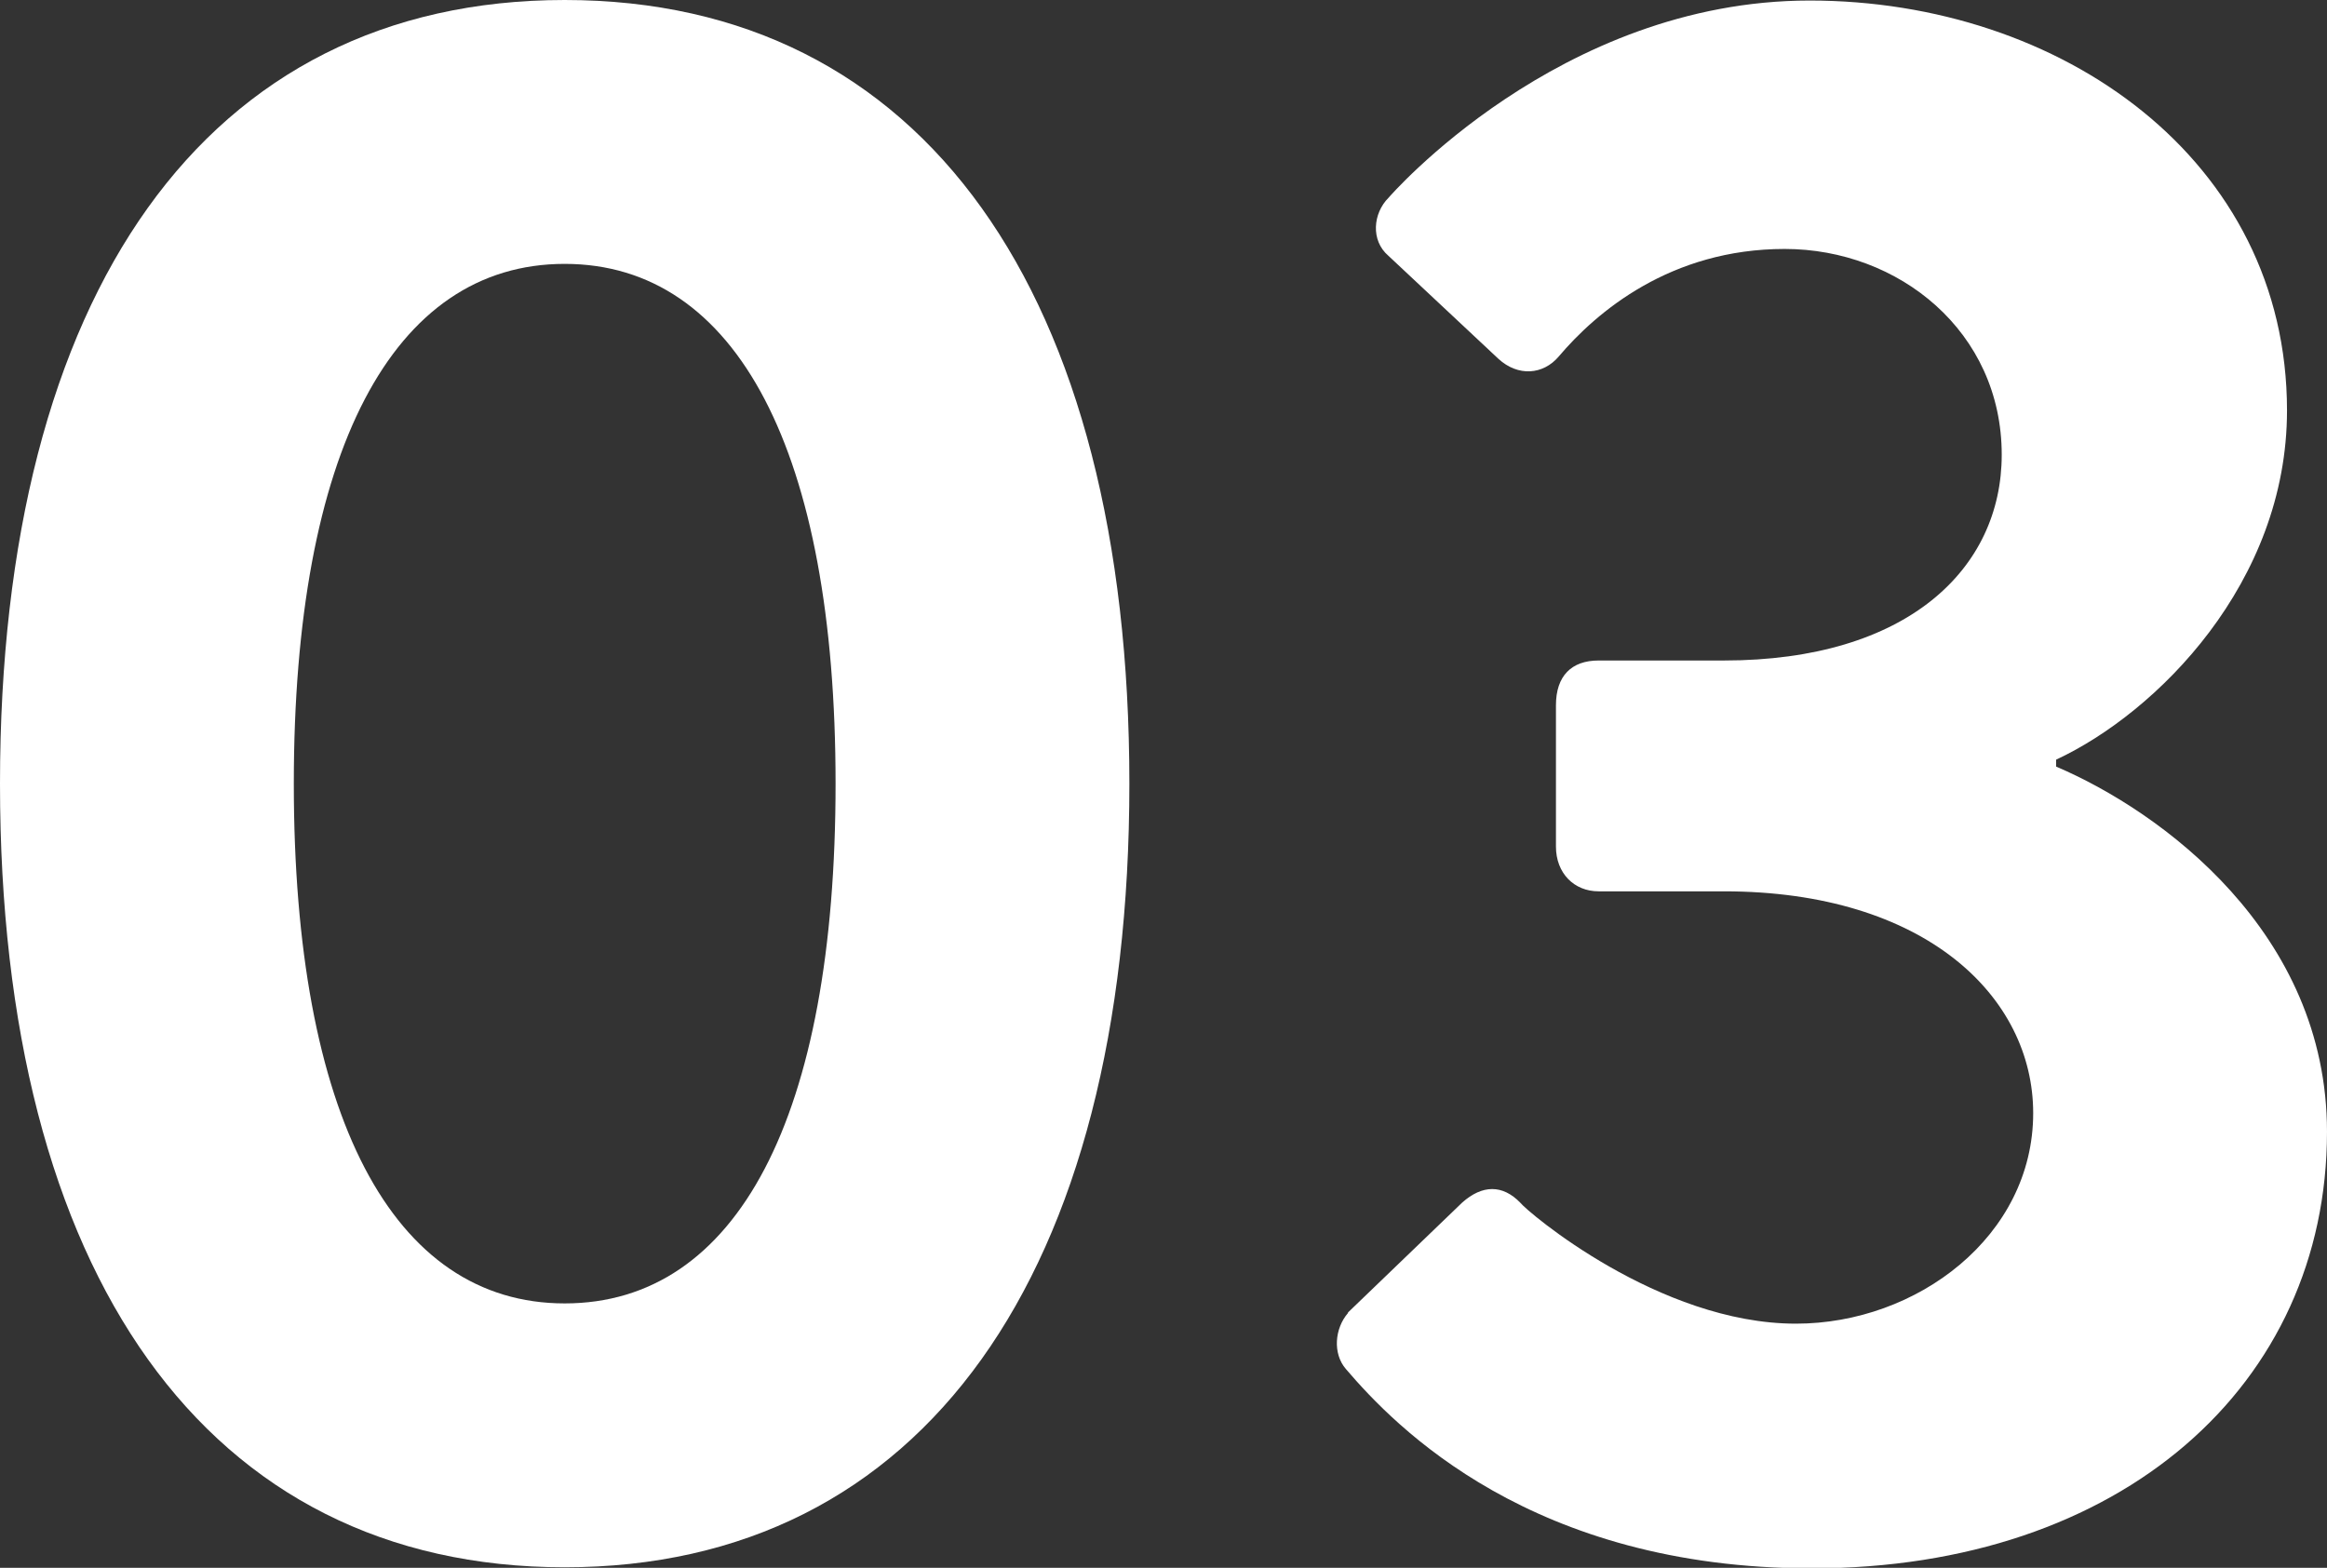
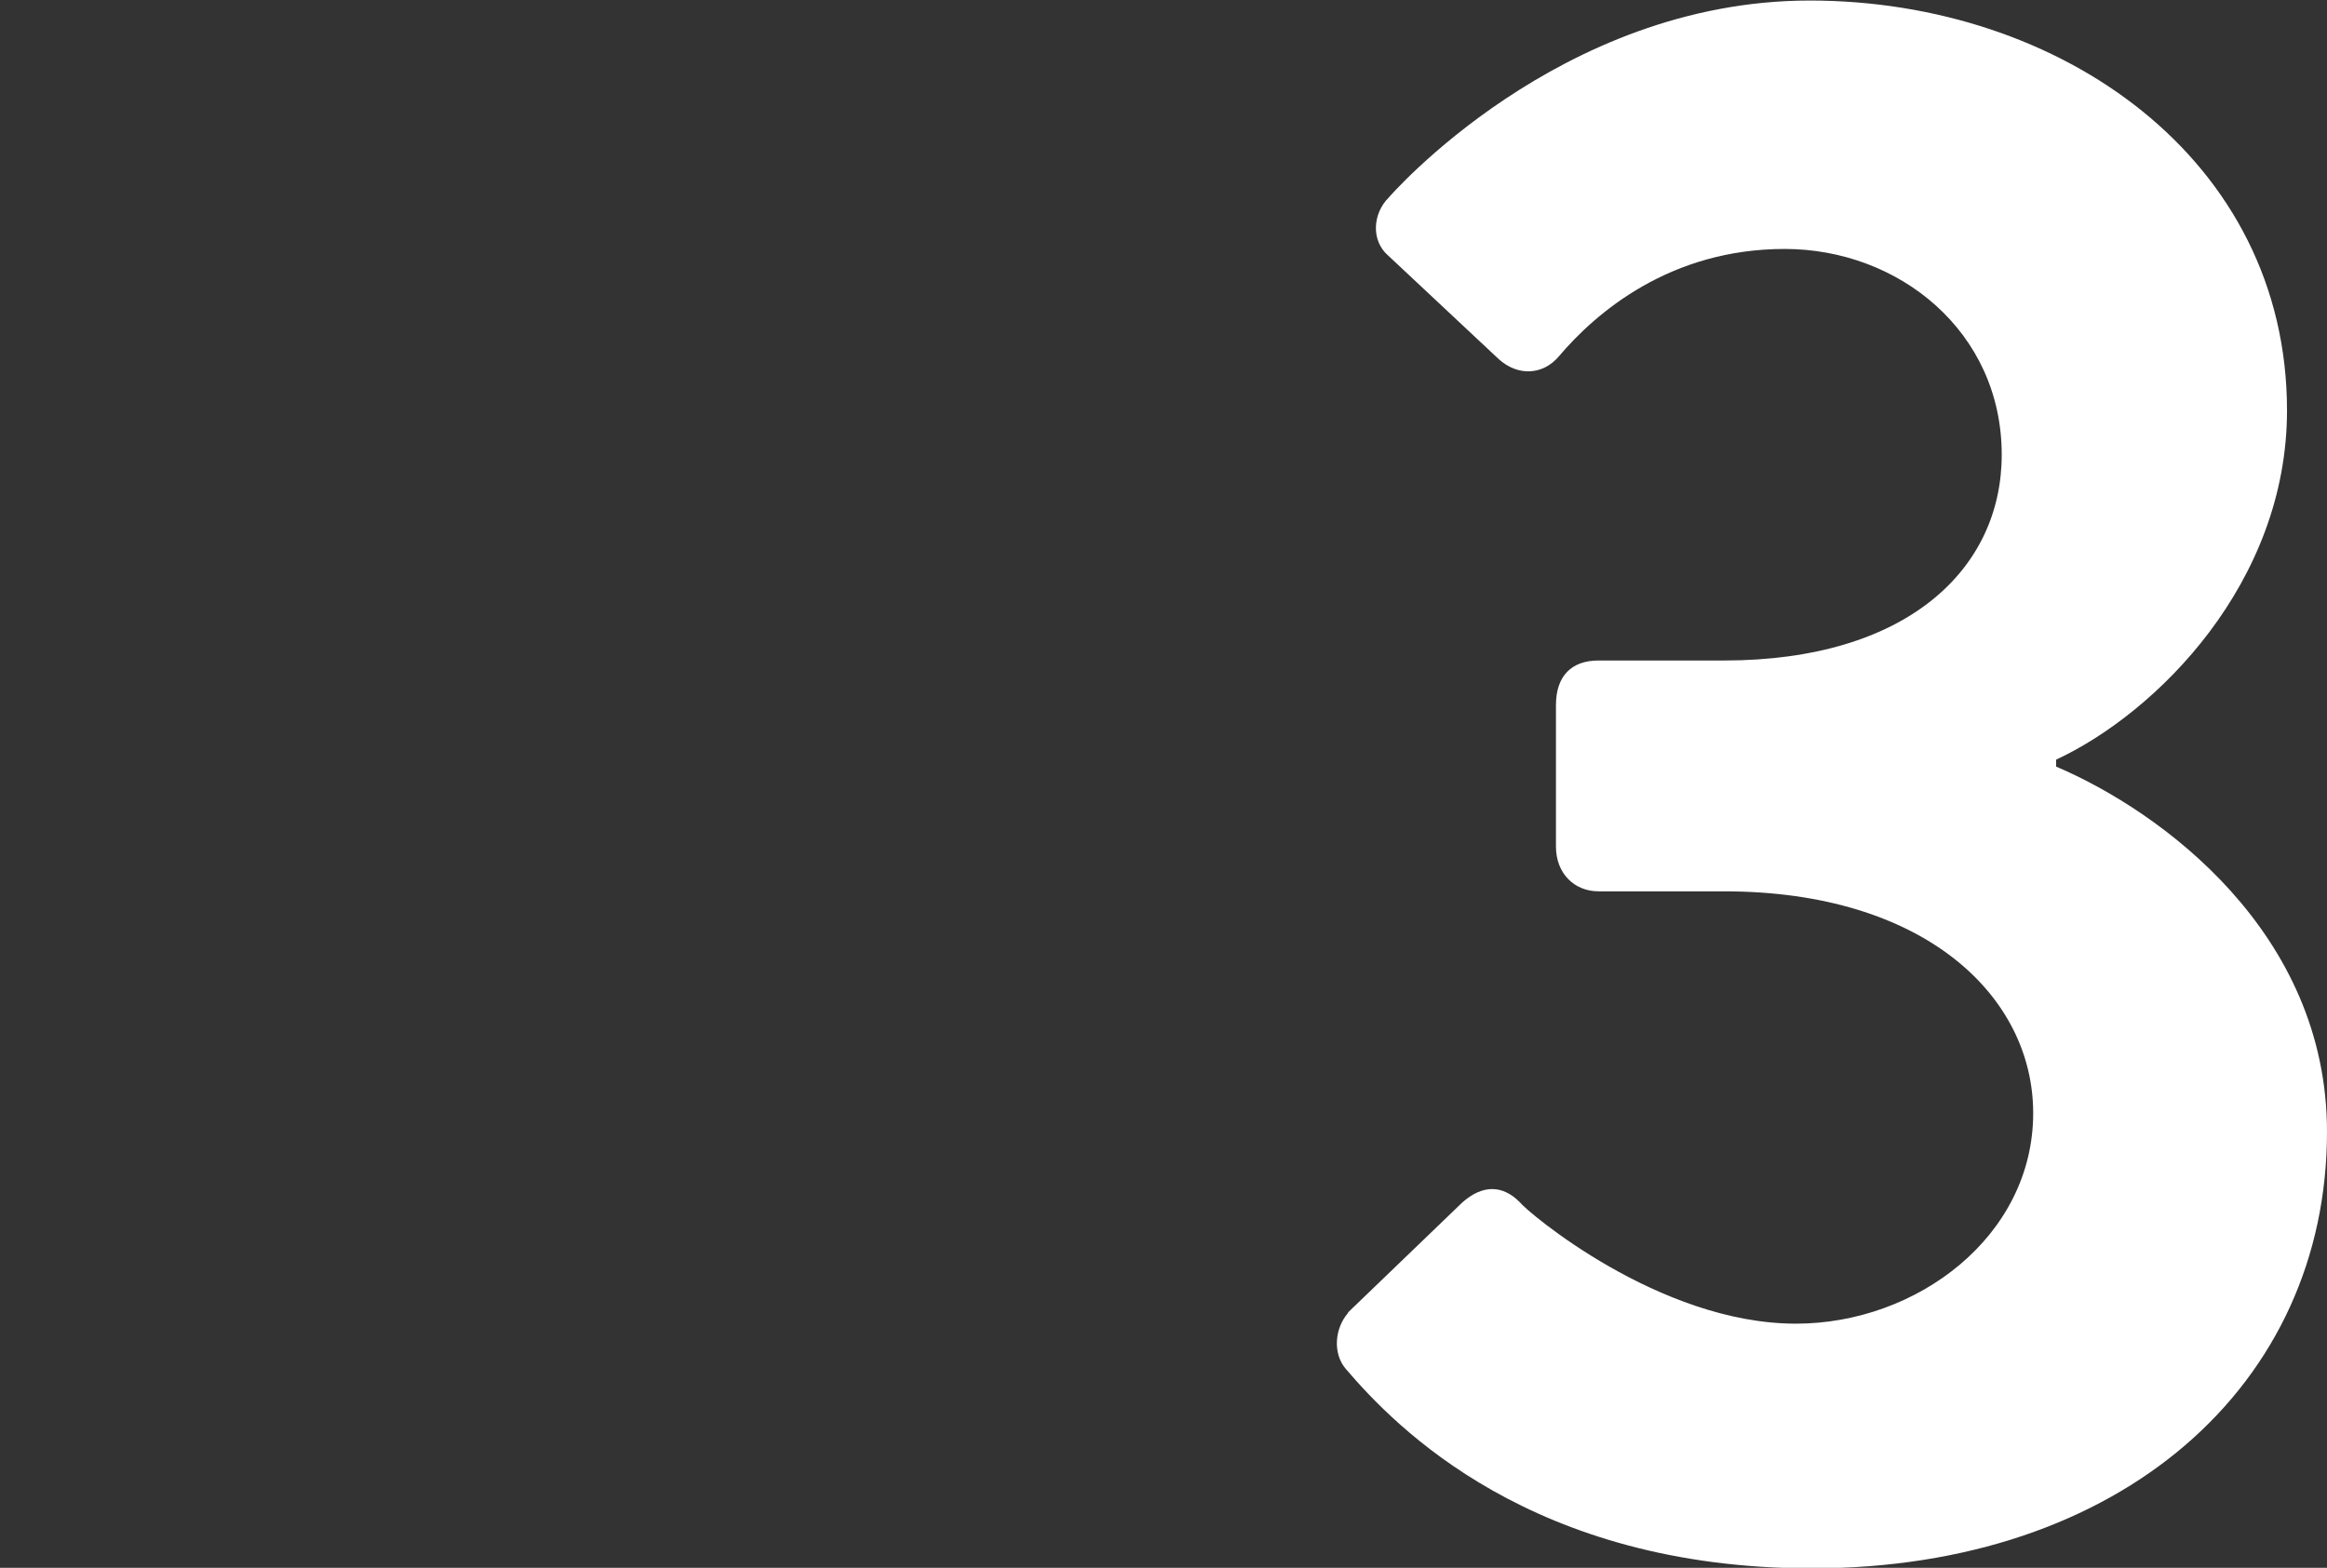
<svg xmlns="http://www.w3.org/2000/svg" id="Layer_2" data-name="Layer 2" viewBox="0 0 43.64 29.41">
  <rect x="0" y="0" width="43.64" height="29.41" fill="#333333" stroke="none" />
  <defs>
    <style>
      .cls-1 {
        fill: #fff;
        stroke-width: 0px;
      }
    </style>
  </defs>
  <g id="_コピー" data-name="コピー">
    <g>
-       <path class="cls-1" d="m0,14.7C0,5.5,3.86,0,10.59,0s10.59,5.5,10.59,14.7-3.87,14.7-10.59,14.7S0,23.9,0,14.7Zm15.67,0c0-6.22-1.85-9.75-5.08-9.75s-5.08,3.53-5.08,9.75,1.85,9.75,5.08,9.75,5.08-3.49,5.08-9.75Z" />
      <path class="cls-1" d="m25.28,24.62l2.14-2.06c.38-.34.76-.34,1.09,0,.13.17,2.6,2.27,5.17,2.27,2.27,0,4.45-1.64,4.45-3.95,0-2.18-2.02-4.16-5.8-4.16h-2.35c-.46,0-.8-.34-.8-.84v-2.65c0-.55.29-.84.8-.84h2.35c3.44,0,5.21-1.72,5.21-3.86,0-2.31-1.93-3.86-4.07-3.86s-3.53,1.18-4.24,2.02c-.29.34-.76.38-1.13.04l-2.06-1.93c-.34-.29-.29-.8,0-1.09,0,0,3.19-3.7,7.9-3.7s8.95,2.98,8.95,7.69c0,3.23-2.44,5.67-4.33,6.55v.13c1.97.84,5.08,3.11,5.08,6.85,0,4.75-3.86,8.19-9.66,8.19-5.25,0-7.81-2.65-8.74-3.74-.25-.29-.21-.76.04-1.05Z" />
    </g>
  </g>
</svg>